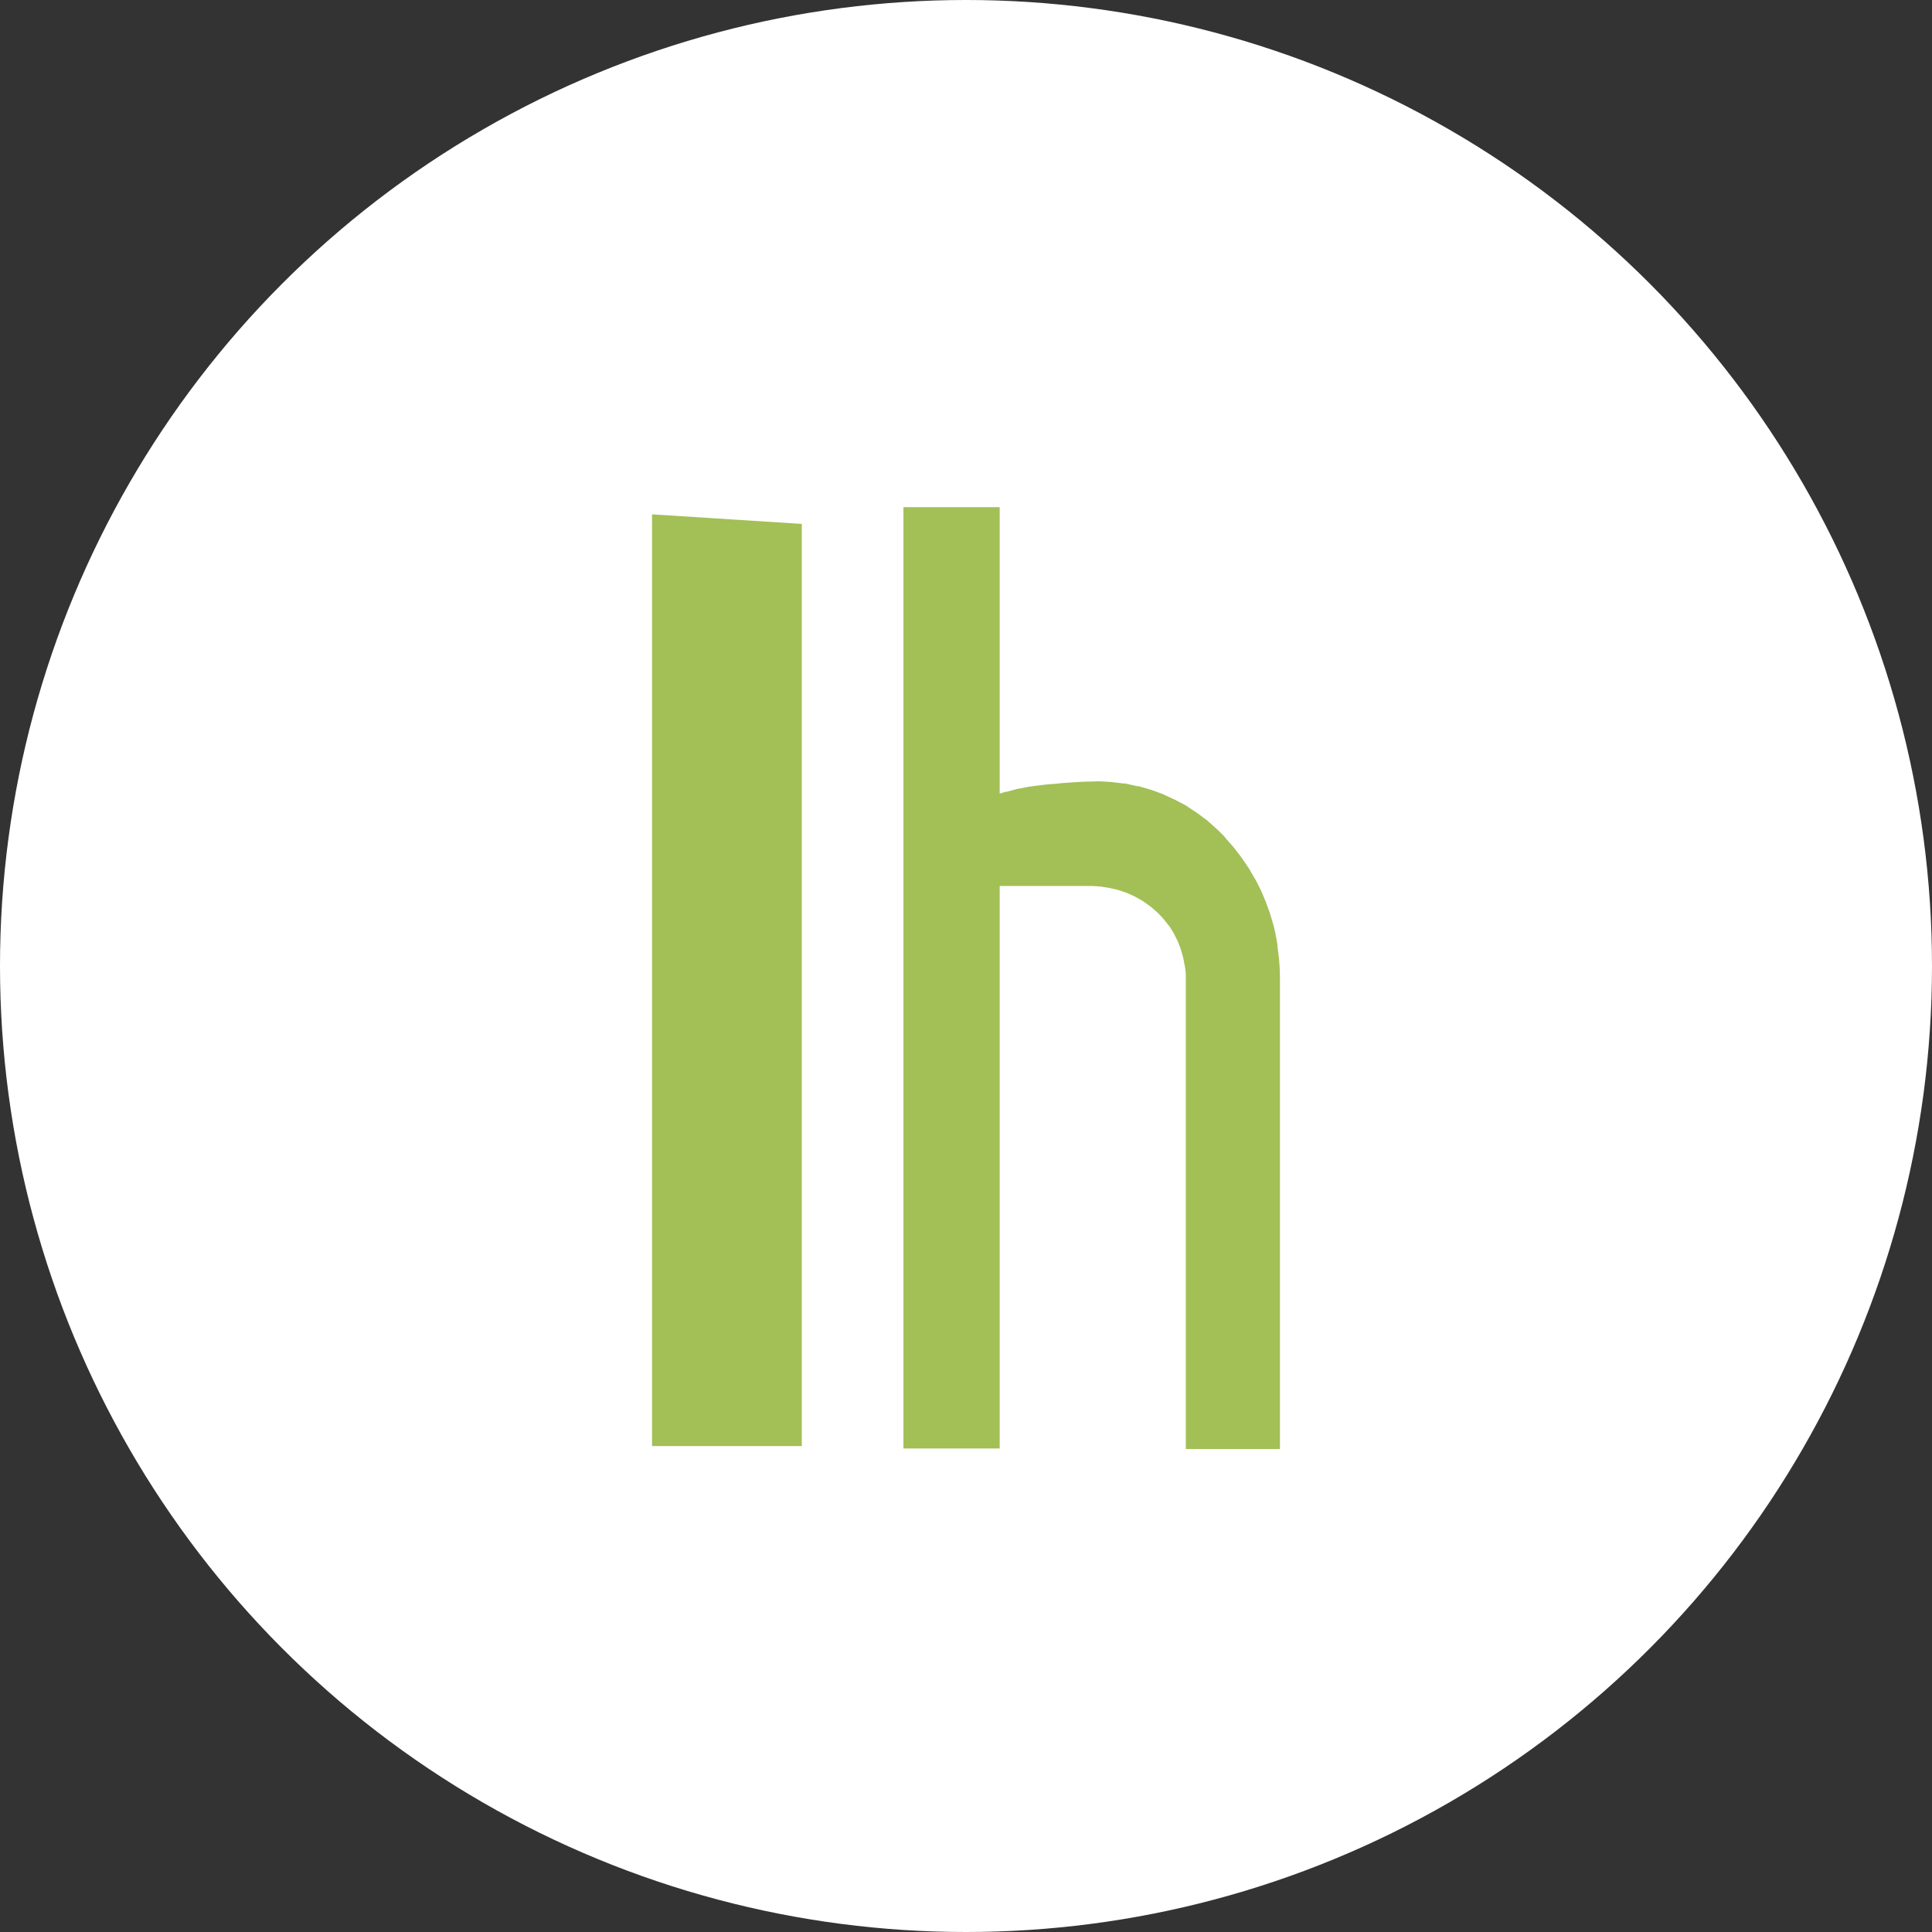
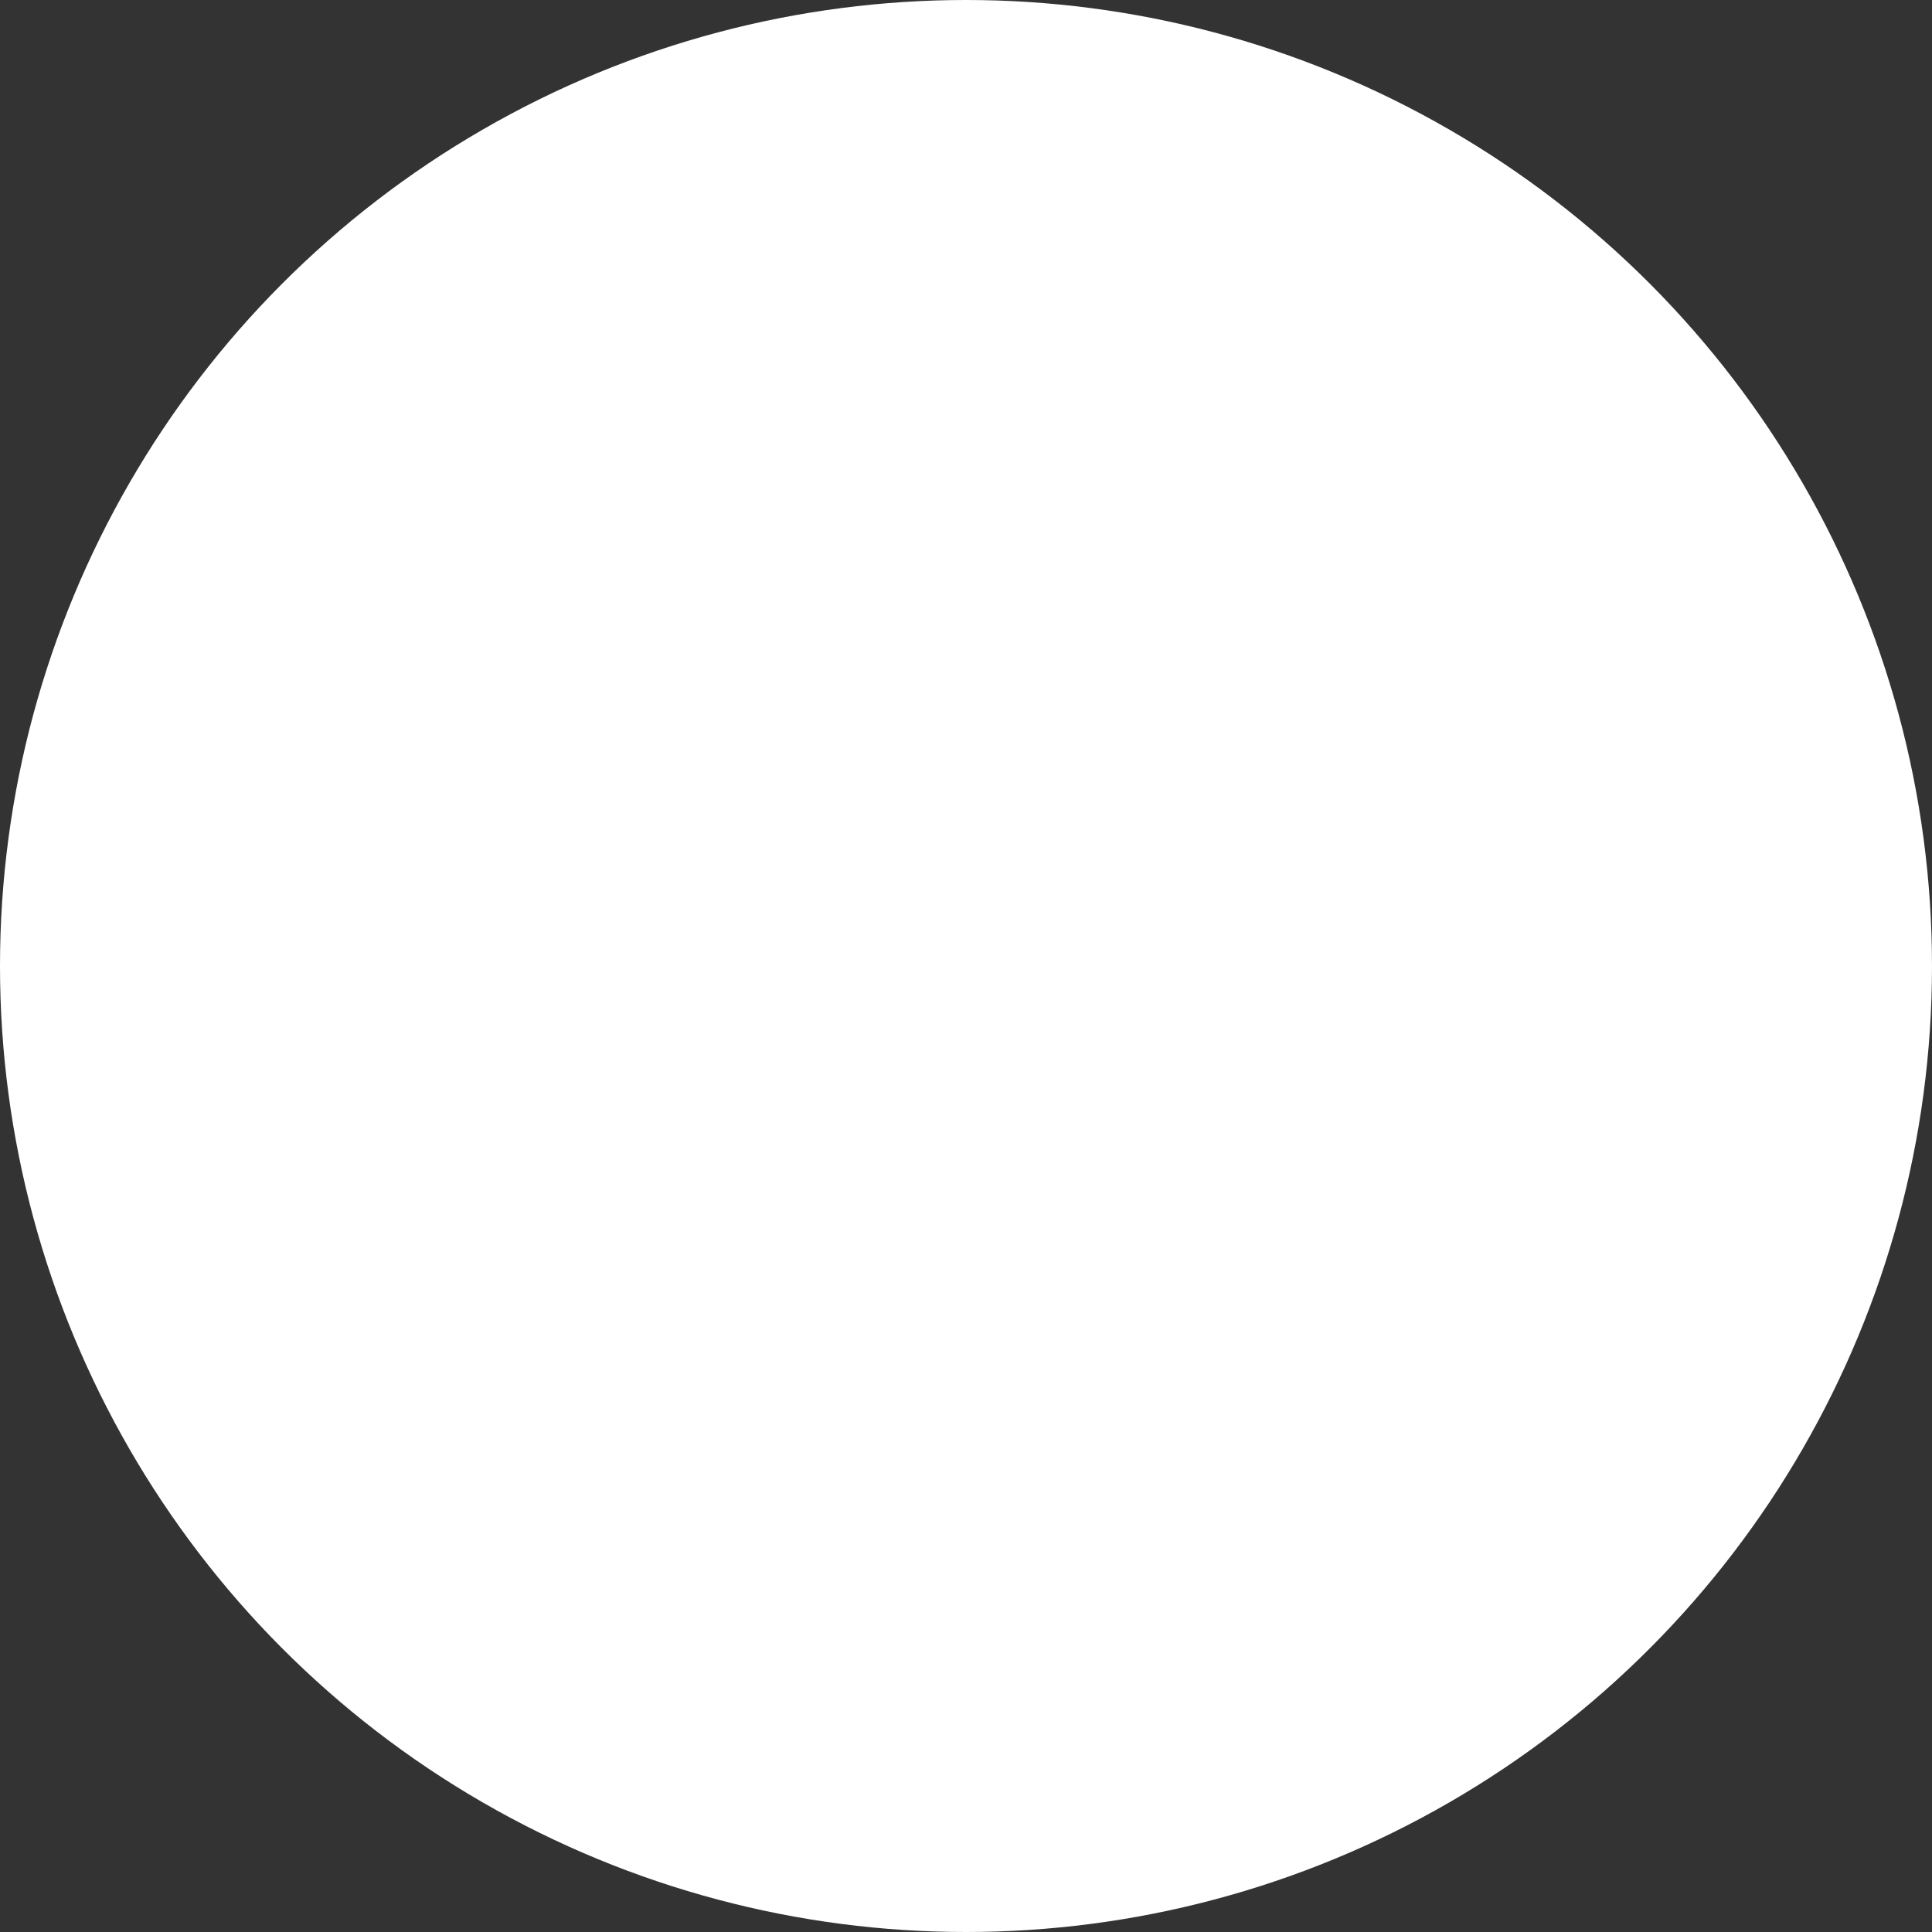
<svg xmlns="http://www.w3.org/2000/svg" width="80px" height="80px" viewBox="0 0 80 80" version="1.1">
  <rect x="0" y="0" width="80" height="80" fill="#333333" stroke="none" />
  <title>lifehacker-logo</title>
  <g id="lifehacker-logo" stroke="none" stroke-width="1" fill="none" fill-rule="evenodd">
    <g id="verge-logo" fill-rule="nonzero">
      <circle id="Ellipse_239" fill="#FFFFFF" cx="40" cy="40" r="40" />
      <g id="lifehacker_logo_icon_171250" transform="translate(27, 21)" fill="#A2C056">
-         <path d="M6.201,0.672 L6.201,0.694 L-1.27009514e-13,0.298 L-1.27009514e-13,38.879 L6.201,38.879 L6.201,0.683 L6.201,0.672 Z M26,19.467 L25.989,19.081 L25.978,18.916 L25.956,18.651 L25.9,18.21 L25.9,18.166 L25.878,18.012 L25.834,17.769 L25.801,17.593 L25.734,17.317 L25.579,16.799 L25.557,16.733 L25.446,16.436 L25.424,16.369 L25.258,15.973 L25.225,15.895 L25.003,15.454 L24.782,15.08 L24.738,14.992 L24.682,14.914 L24.549,14.716 L24.383,14.473 L24.084,14.088 L23.774,13.735 L23.686,13.625 L23.409,13.349 L22.988,12.974 L22.589,12.677 L22.091,12.346 L21.67,12.125 L21.15,11.883 L20.674,11.707 L20.175,11.563 L20.131,11.552 L20.076,11.552 L19.589,11.442 L19.522,11.442 L18.968,11.376 L18.935,11.376 L18.581,11.354 L18.415,11.354 L18.038,11.365 L17.95,11.365 L17.551,11.387 L17.529,11.387 L17.064,11.42 L16.82,11.42 L17.042,11.42 L16.599,11.464 L16.532,11.464 L16.222,11.497 L15.857,11.541 L15.558,11.585 L15.093,11.674 L14.694,11.784 L14.65,11.784 L14.395,11.861 L14.395,0 L10.409,0 L10.409,38.978 L14.395,38.978 L14.395,15.686 L18.227,15.686 L18.559,15.708 L18.913,15.763 L19.301,15.851 L19.688,15.984 L19.998,16.127 L20.33,16.314 L20.663,16.557 L20.729,16.612 L20.917,16.777 L20.995,16.854 L21.161,17.031 L21.427,17.362 L21.471,17.428 L21.604,17.648 L21.77,17.979 L21.881,18.265 L21.991,18.64 L22.069,19.048 C22.094,19.208 22.105,19.371 22.102,19.533 L22.102,39 L26,39 L26,19.522 L26,19.467 Z" id="Shape" />
-       </g>
+         </g>
    </g>
  </g>
</svg>